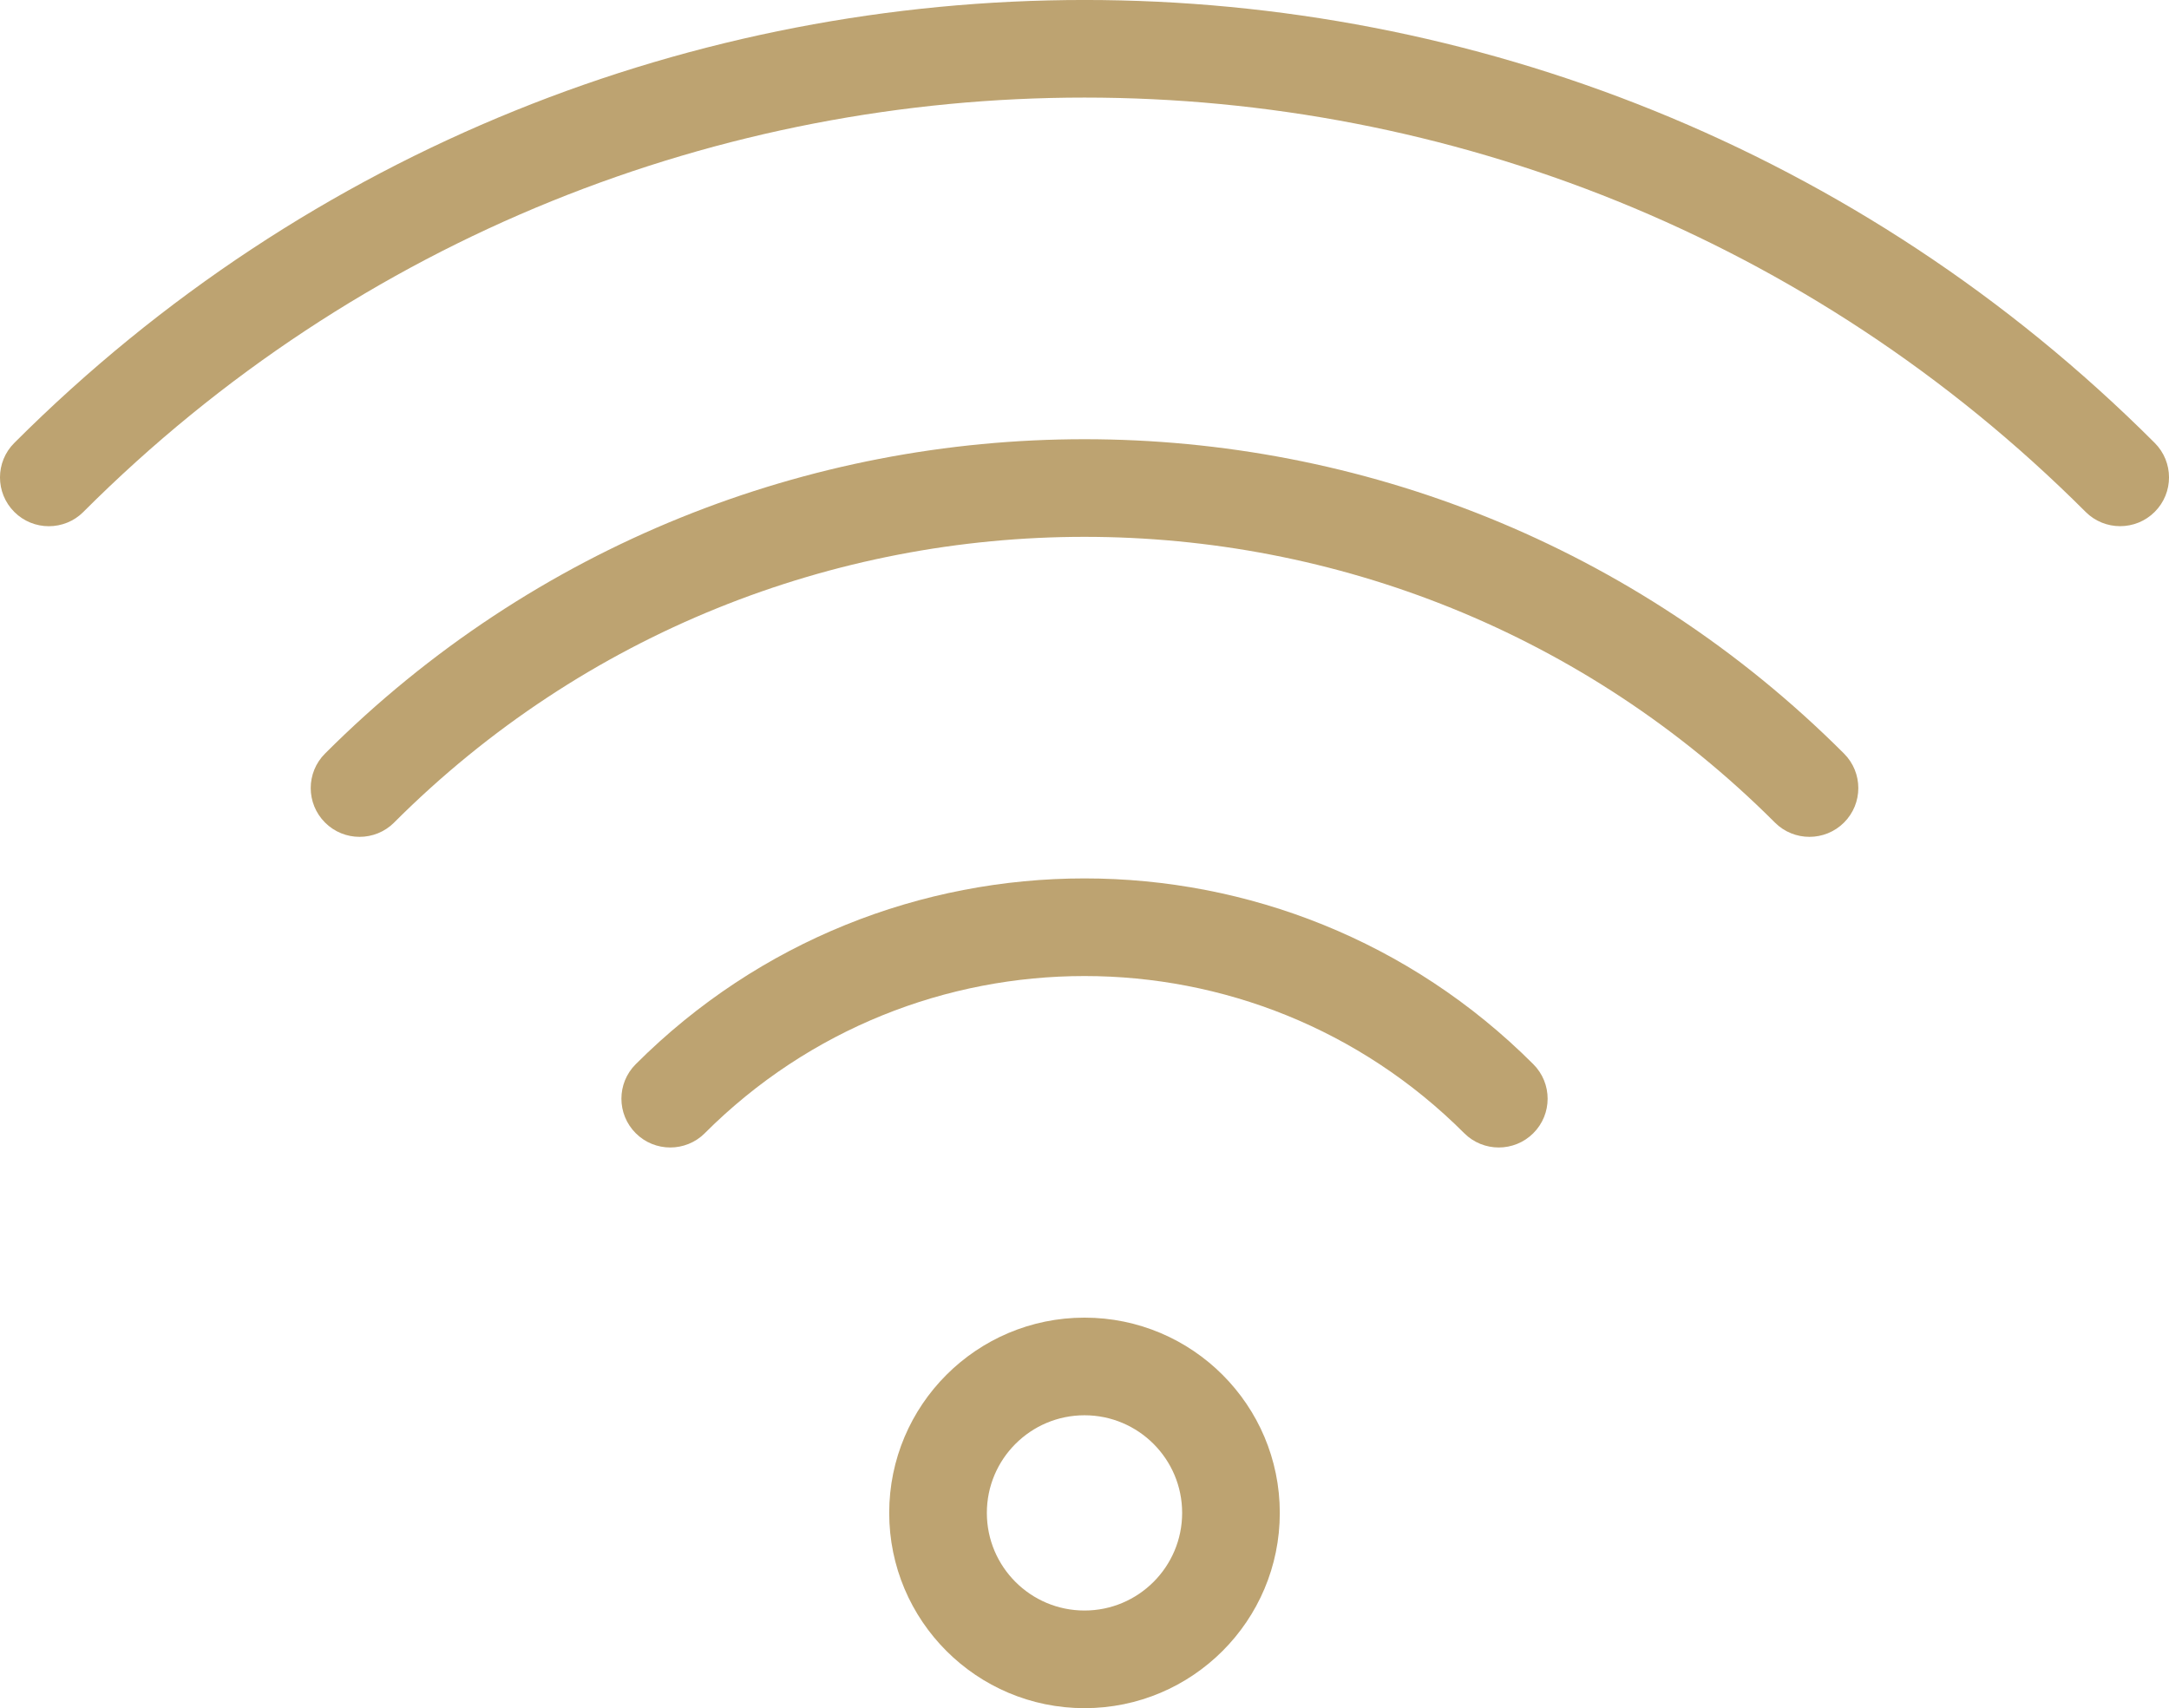
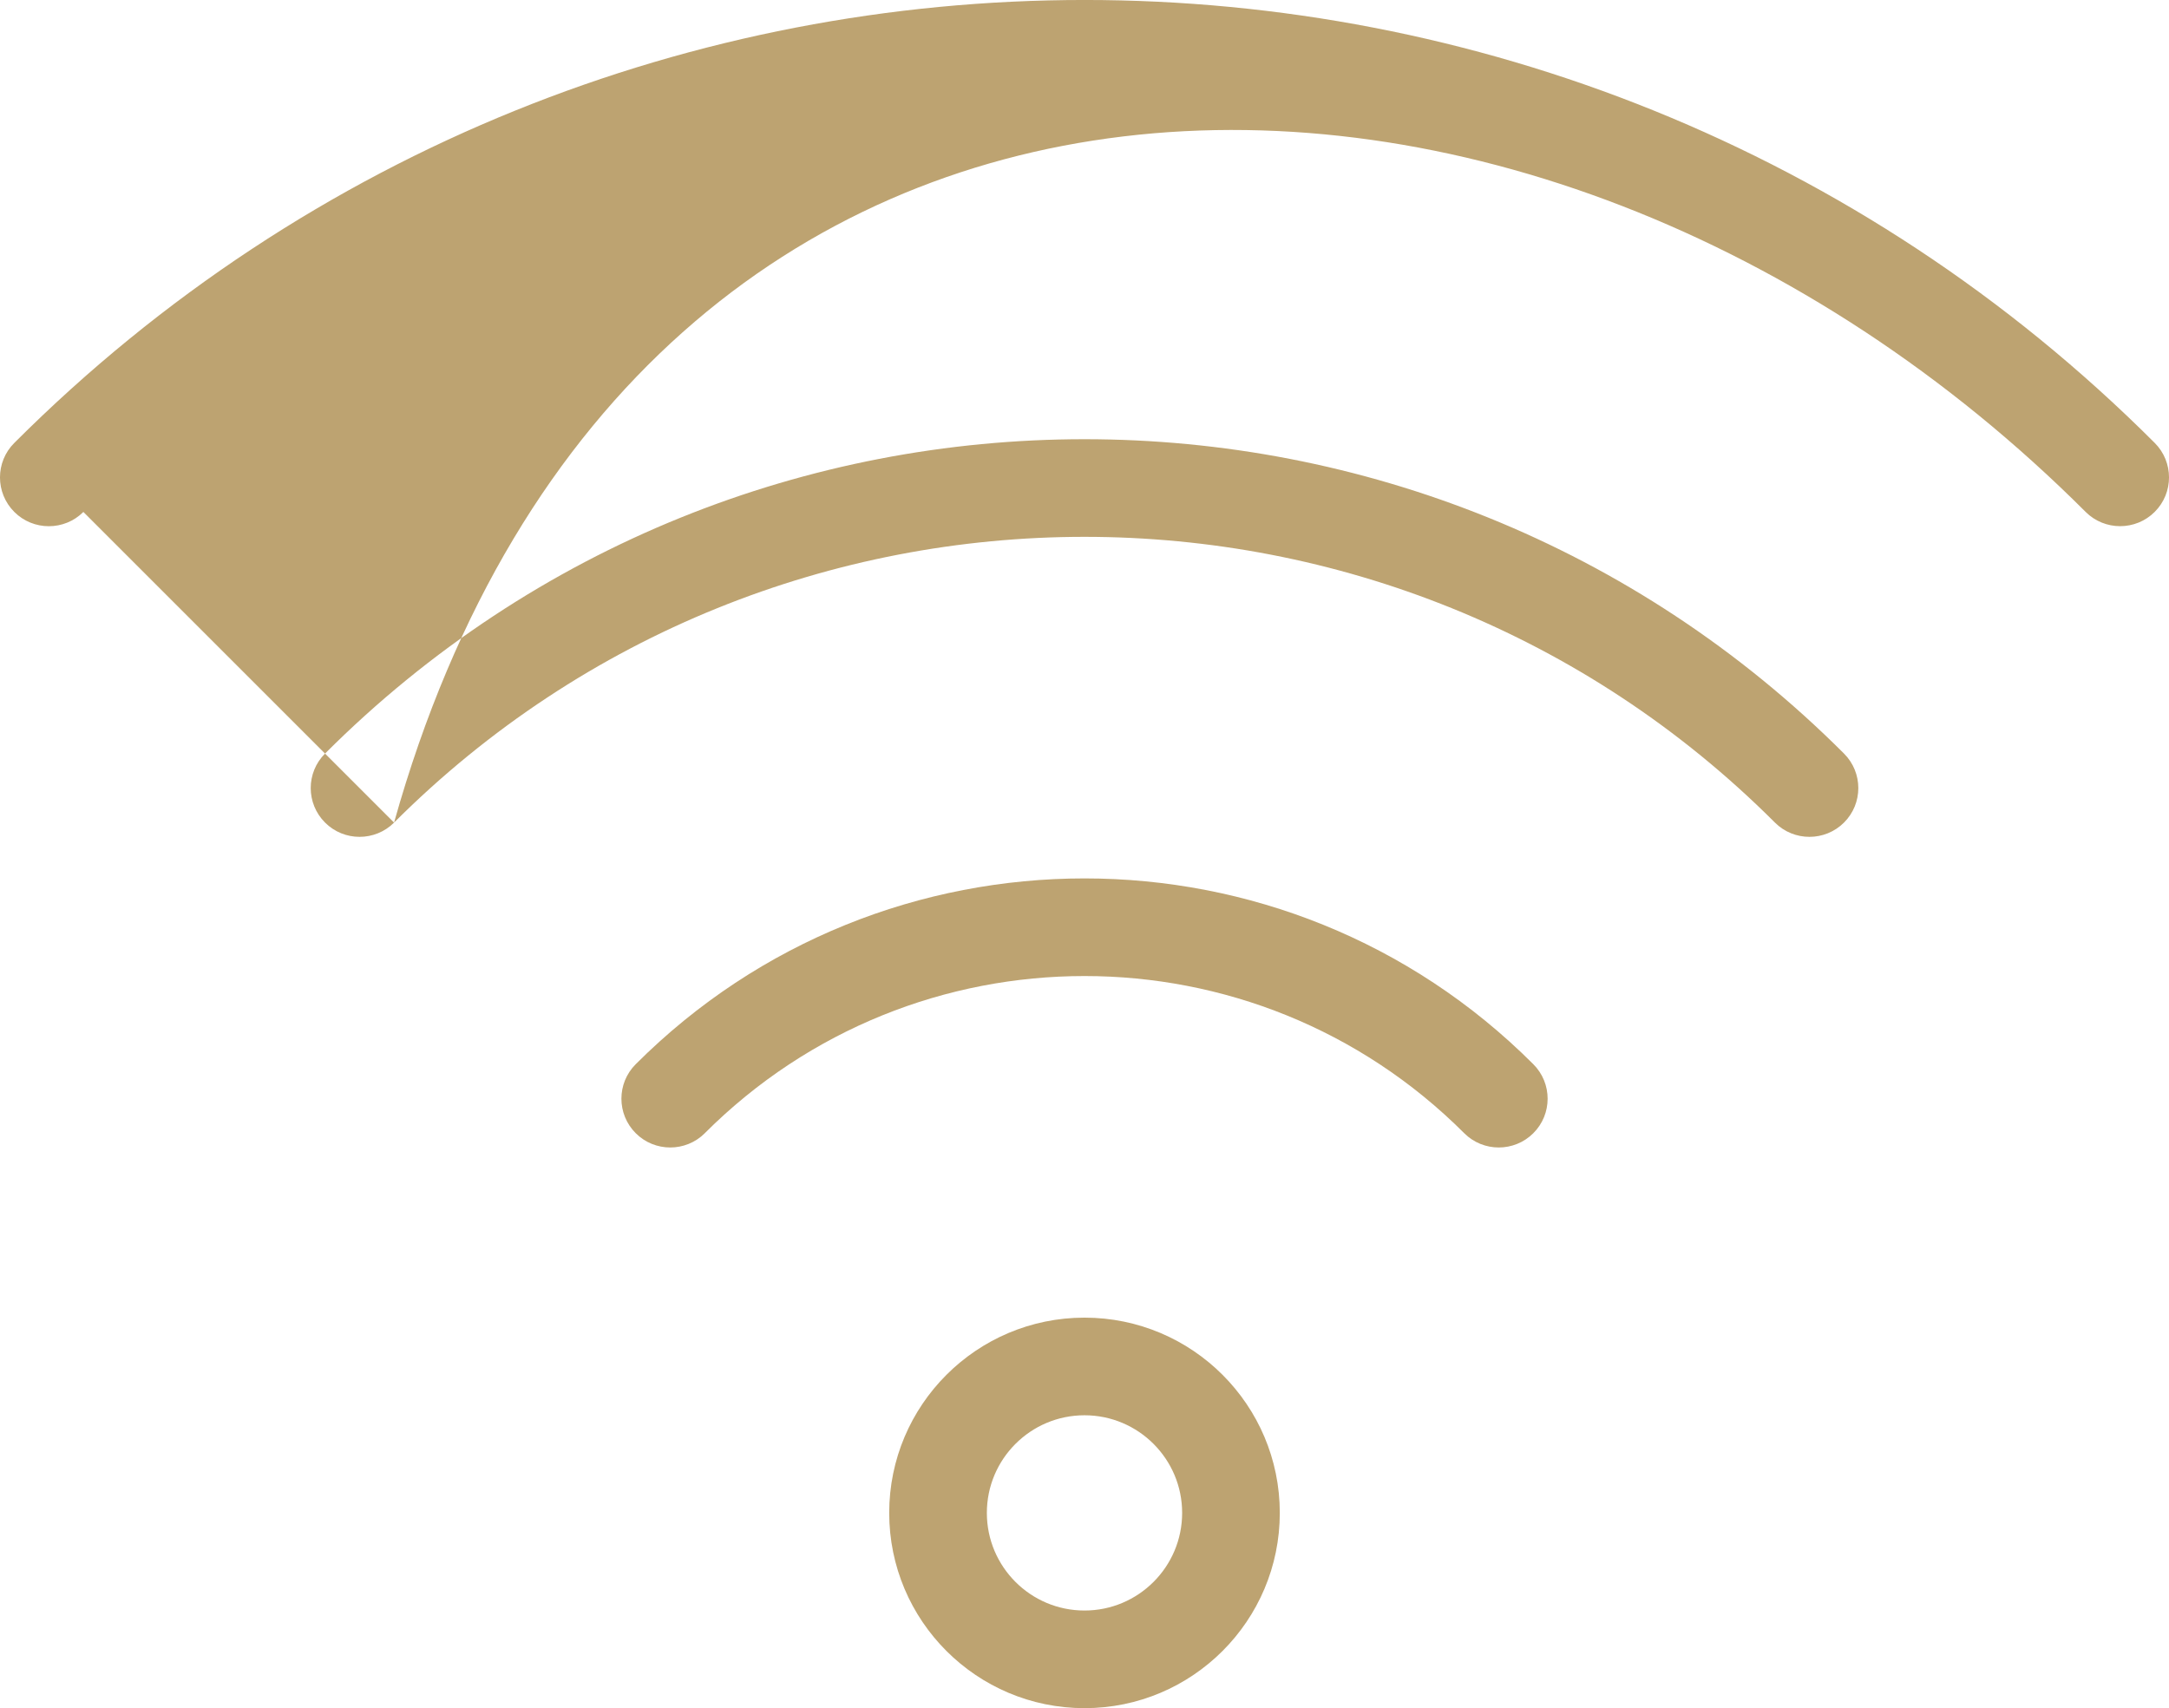
<svg xmlns="http://www.w3.org/2000/svg" id="Calque_1" data-name="Calque 1" viewBox="0 0 512 403.29">
  <defs>
    <style>
      .cls-1 {
        fill: #bda371;
        fill-rule: evenodd;
        stroke-width: 0px;
      }
    </style>
  </defs>
-   <path class="cls-1" d="m256,311.09c-25.45,0-46.1,20.65-46.1,46.1s20.65,46.1,46.1,46.1,46.1-20.65,46.1-46.1-20.65-46.1-46.1-46.1h0Zm0,23.05c12.72,0,23.05,10.33,23.05,23.05s-10.33,23.05-23.05,23.05-23.05-10.33-23.05-23.05,10.33-23.05,23.05-23.05h0Zm-89.64-66.59c49.48-49.48,129.8-49.48,179.28,0,4.49,4.49,11.8,4.49,16.3,0,4.51-4.49,4.51-11.8,0-16.3-58.46-58.48-153.4-58.48-211.87,0-4.51,4.49-4.51,11.8,0,16.3,4.49,4.49,11.8,4.49,16.3,0Zm-73.34-73.34c89.95-89.95,236.01-89.95,325.96,0,4.49,4.49,11.8,4.49,16.3,0,4.51-4.49,4.51-11.8,0-16.3-98.94-98.95-259.62-98.95-358.55,0-4.51,4.49-4.51,11.8,0,16.3,4.49,4.49,11.8,4.49,16.3,0h0ZM19.68,120.86C150.11-9.57,361.89-9.57,492.32,120.86c4.49,4.49,11.8,4.49,16.3,0,4.51-4.49,4.51-11.8,0-16.3C369.2-34.86,142.81-34.86,3.38,104.57c-4.51,4.49-4.51,11.8,0,16.3,4.49,4.49,11.8,4.49,16.3,0Z" />
+   <path class="cls-1" d="m256,311.09c-25.45,0-46.1,20.65-46.1,46.1s20.65,46.1,46.1,46.1,46.1-20.65,46.1-46.1-20.65-46.1-46.1-46.1h0Zm0,23.05c12.72,0,23.05,10.33,23.05,23.05s-10.33,23.05-23.05,23.05-23.05-10.33-23.05-23.05,10.33-23.05,23.05-23.05h0Zm-89.64-66.59c49.48-49.48,129.8-49.48,179.28,0,4.49,4.49,11.8,4.49,16.3,0,4.51-4.49,4.51-11.8,0-16.3-58.46-58.48-153.4-58.48-211.87,0-4.51,4.49-4.51,11.8,0,16.3,4.49,4.49,11.8,4.49,16.3,0Zm-73.34-73.34c89.95-89.95,236.01-89.95,325.96,0,4.49,4.49,11.8,4.49,16.3,0,4.51-4.49,4.51-11.8,0-16.3-98.94-98.95-259.62-98.95-358.55,0-4.51,4.49-4.51,11.8,0,16.3,4.49,4.49,11.8,4.49,16.3,0h0ZC150.11-9.57,361.89-9.57,492.32,120.86c4.49,4.49,11.8,4.49,16.3,0,4.51-4.49,4.51-11.8,0-16.3C369.2-34.86,142.81-34.86,3.38,104.57c-4.51,4.49-4.51,11.8,0,16.3,4.49,4.49,11.8,4.49,16.3,0Z" />
</svg>